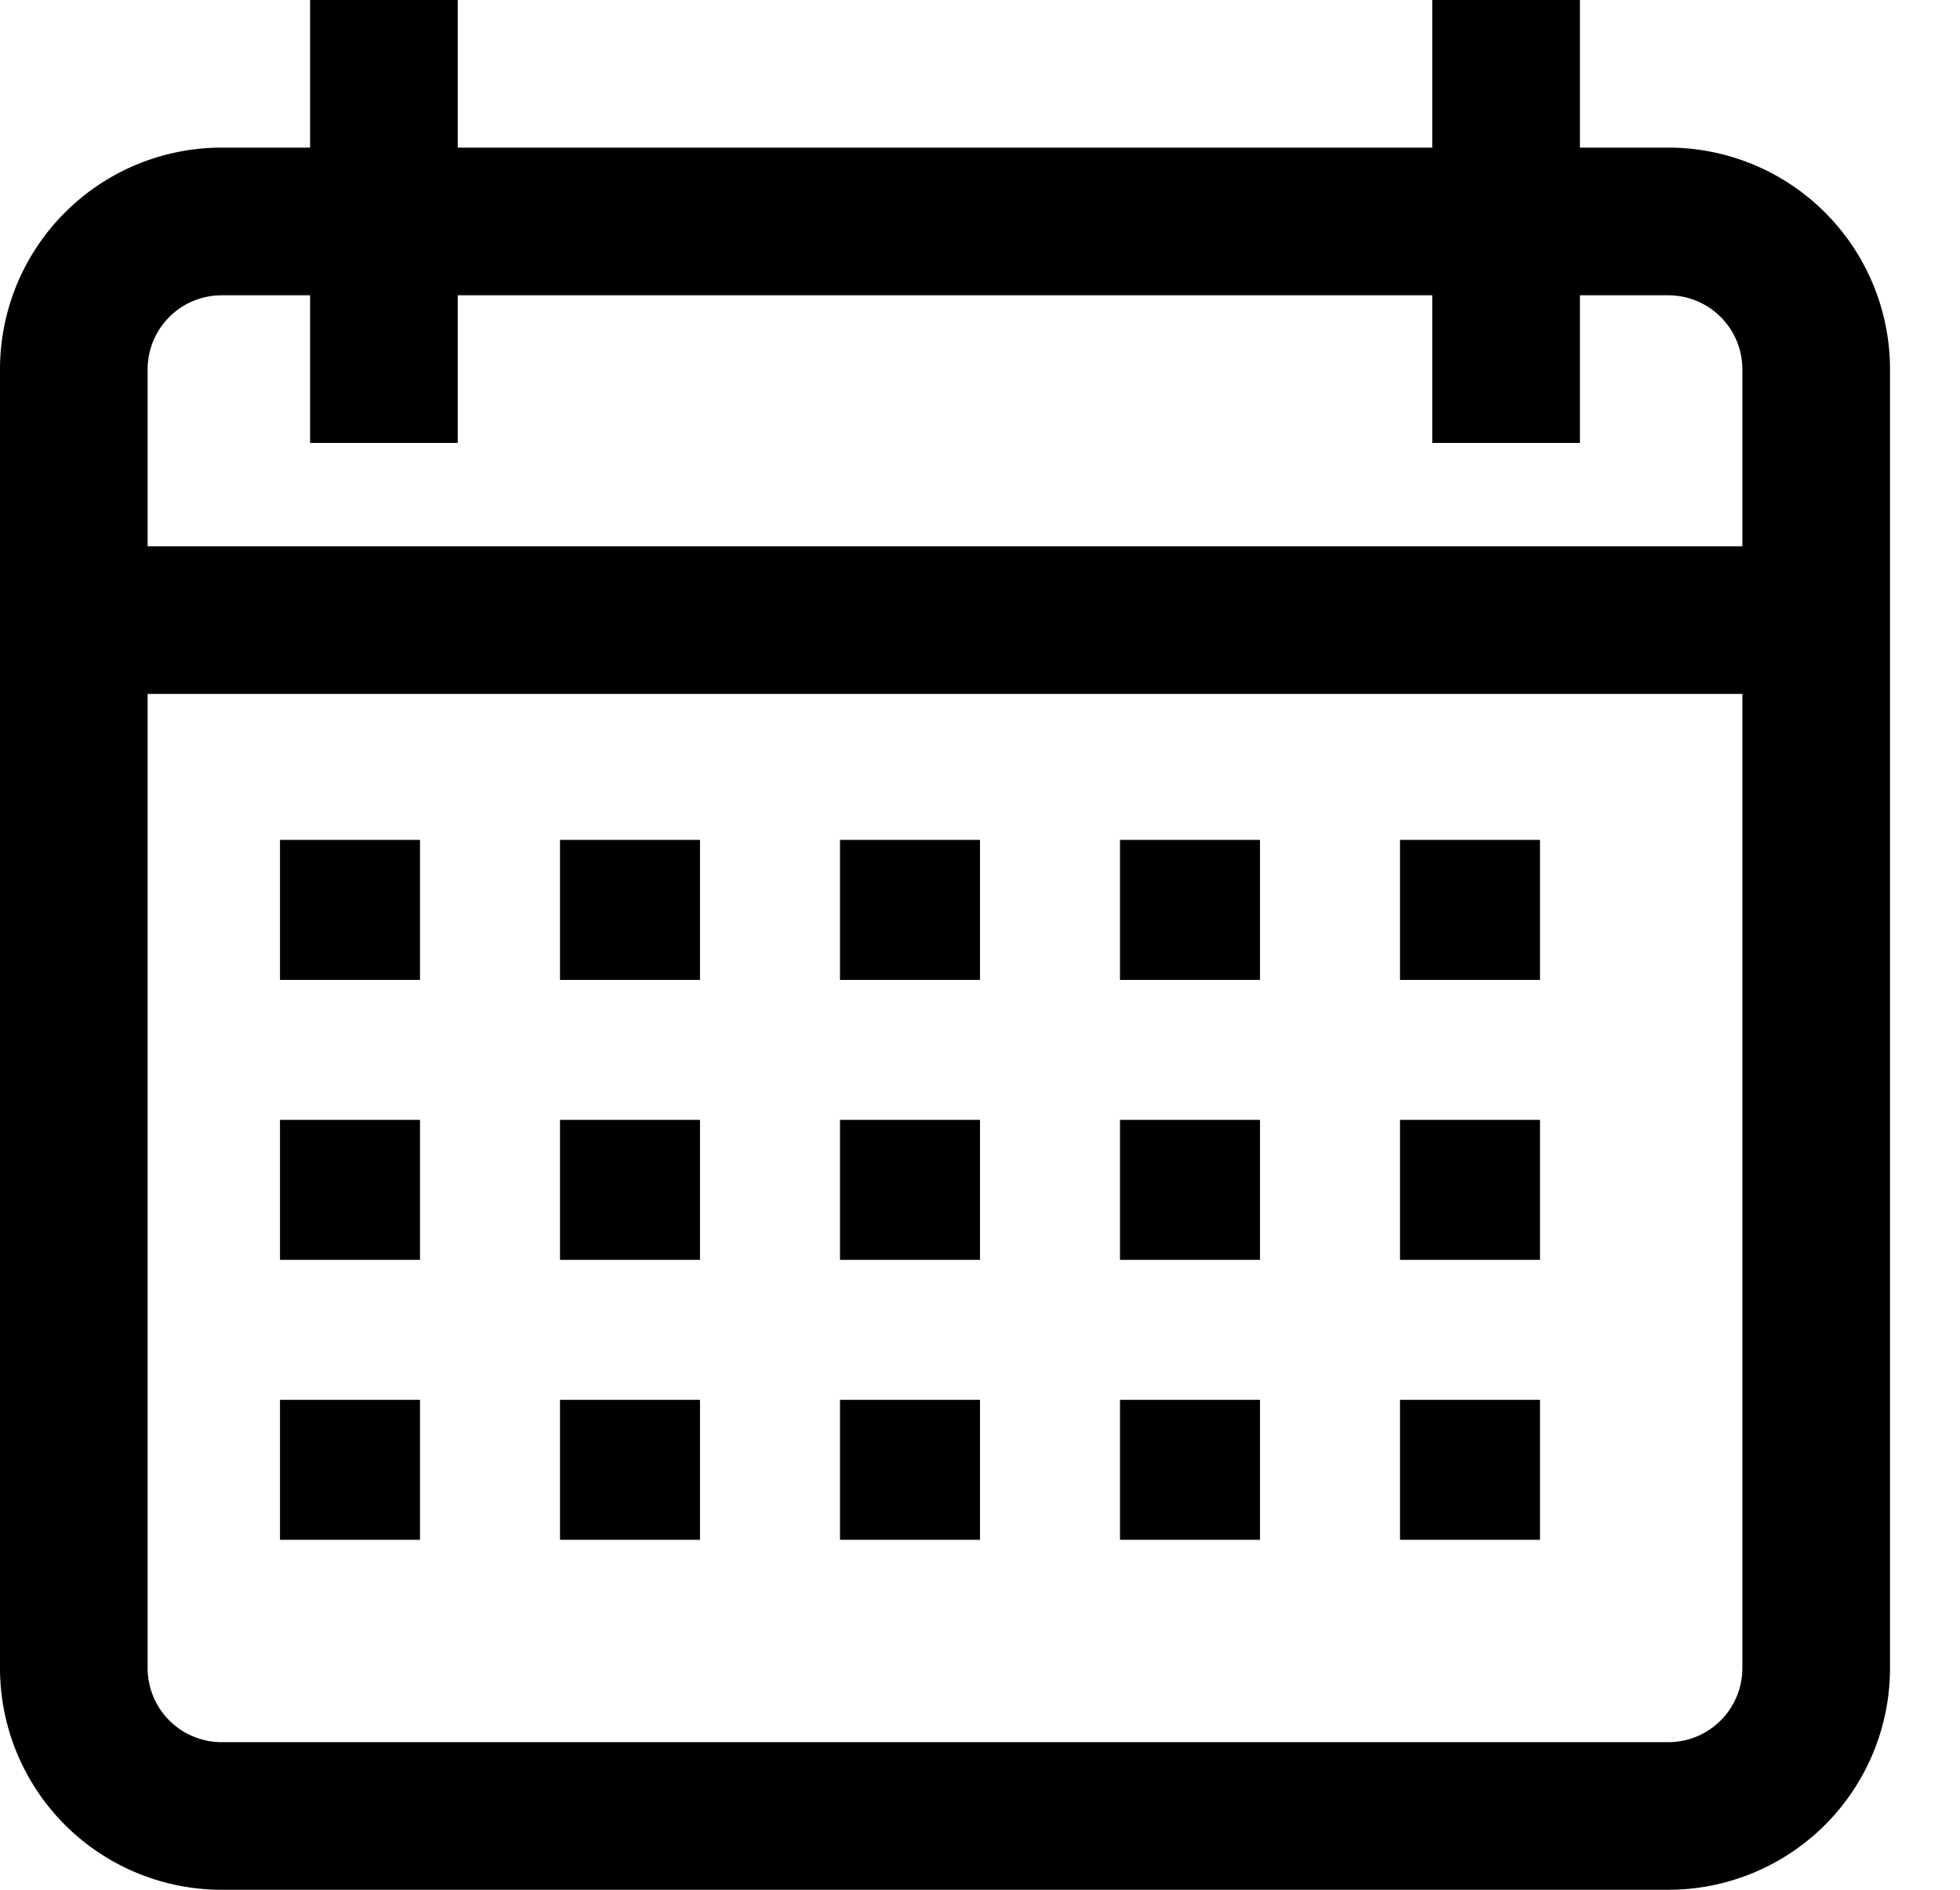
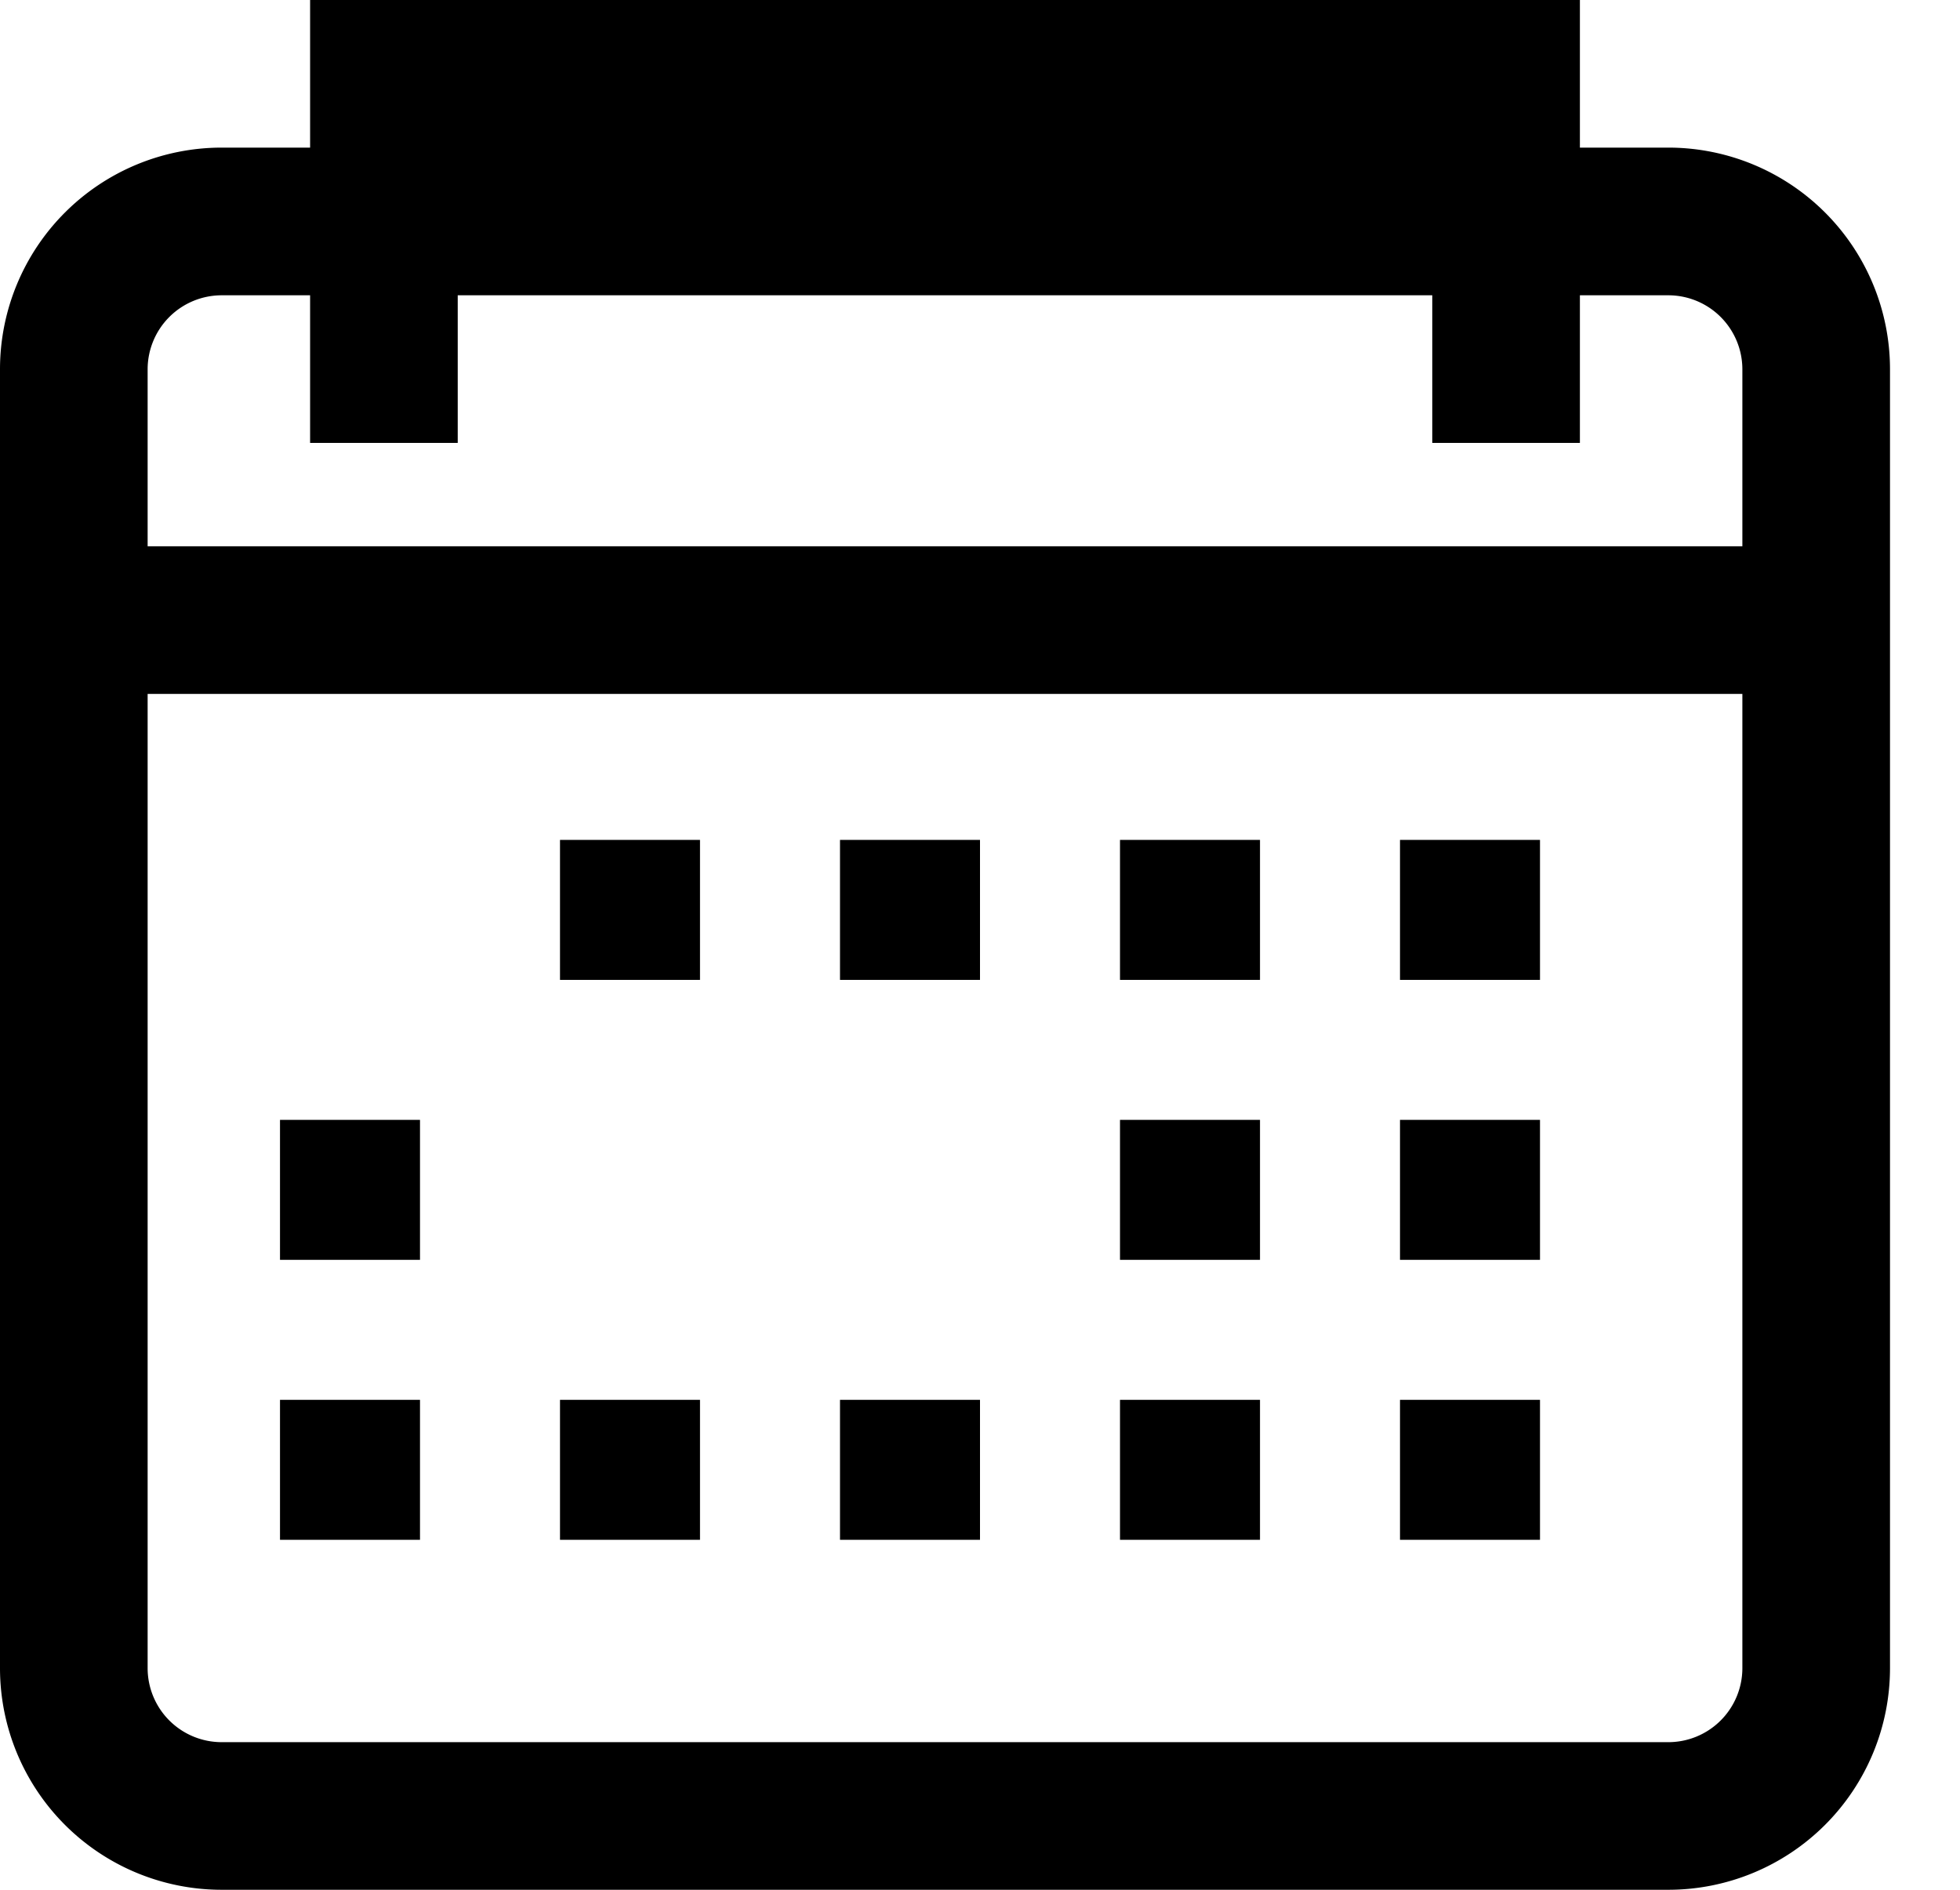
<svg xmlns="http://www.w3.org/2000/svg" width="28" height="27" viewBox="0 0 28 27">
  <defs>
    <clipPath id="clip-booking-icon">
      <rect width="28" height="27" />
    </clipPath>
  </defs>
  <g id="booking-icon" clip-path="url(#clip-booking-icon)">
    <g id="Group_2408" data-name="Group 2408">
      <g id="Group_2379" data-name="Group 2379">
        <g id="Group_2378" data-name="Group 2378">
-           <path id="Path_4256" data-name="Path 4256" d="M23.836,2.109H22.57V0H20.461V2.109H6.539V0H4.43V2.109H3.164A3.167,3.167,0,0,0,0,5.273V23.836A3.167,3.167,0,0,0,3.164,27H23.836A3.167,3.167,0,0,0,27,23.836V5.273A3.167,3.167,0,0,0,23.836,2.109Zm1.055,21.727a1.058,1.058,0,0,1-1.055,1.055H3.164a1.058,1.058,0,0,1-1.055-1.055V9.914H24.891Zm0-16.031H2.109V5.273A1.058,1.058,0,0,1,3.164,4.219H4.43V6.328H6.539V4.219H20.461V6.328H22.57V4.219h1.266a1.058,1.058,0,0,1,1.055,1.055Z" />
+           <path id="Path_4256" data-name="Path 4256" d="M23.836,2.109H22.57V0H20.461V2.109V0H4.43V2.109H3.164A3.167,3.167,0,0,0,0,5.273V23.836A3.167,3.167,0,0,0,3.164,27H23.836A3.167,3.167,0,0,0,27,23.836V5.273A3.167,3.167,0,0,0,23.836,2.109Zm1.055,21.727a1.058,1.058,0,0,1-1.055,1.055H3.164a1.058,1.058,0,0,1-1.055-1.055V9.914H24.891Zm0-16.031H2.109V5.273A1.058,1.058,0,0,1,3.164,4.219H4.43V6.328H6.539V4.219H20.461V6.328H22.57V4.219h1.266a1.058,1.058,0,0,1,1.055,1.055Z" />
        </g>
      </g>
      <g id="Group_2381" data-name="Group 2381" transform="translate(3.971 11.912)">
        <g id="Group_2380" data-name="Group 2380" transform="translate(0 0)">
-           <rect id="Rectangle_1527" data-name="Rectangle 1527" width="2" height="2" transform="translate(0.029 0.088)" />
-         </g>
+           </g>
      </g>
      <g id="Group_2383" data-name="Group 2383" transform="translate(7.735 11.912)">
        <g id="Group_2382" data-name="Group 2382" transform="translate(0.265 0.088)">
          <rect id="Rectangle_1528" data-name="Rectangle 1528" width="2" height="2" transform="translate(0 0)" />
        </g>
      </g>
      <g id="Group_2385" data-name="Group 2385" transform="translate(11.706 11.912)">
        <g id="Group_2384" data-name="Group 2384" transform="translate(0.294 0.088)">
          <rect id="Rectangle_1529" data-name="Rectangle 1529" width="2" height="2" transform="translate(0 0)" />
        </g>
      </g>
      <g id="Group_2387" data-name="Group 2387" transform="translate(15.676 11.912)">
        <g id="Group_2386" data-name="Group 2386" transform="translate(0.324 0.088)">
          <rect id="Rectangle_1530" data-name="Rectangle 1530" width="2" height="2" transform="translate(0 0)" />
        </g>
      </g>
      <g id="Group_2389" data-name="Group 2389" transform="translate(19.647 11.912)">
        <g id="Group_2388" data-name="Group 2388" transform="translate(0 0)">
          <rect id="Rectangle_1531" data-name="Rectangle 1531" width="2" height="2" transform="translate(0.353 0.088)" />
        </g>
      </g>
      <g id="Group_2391" data-name="Group 2391" transform="translate(2.971 15.676)">
        <g id="Group_2390" data-name="Group 2390" transform="translate(1.029 0.324)">
          <rect id="Rectangle_1532" data-name="Rectangle 1532" width="2" height="2" transform="translate(0 0)" />
        </g>
      </g>
      <g id="Group_2393" data-name="Group 2393" transform="translate(7.735 15.676)">
        <g id="Group_2392" data-name="Group 2392" transform="translate(0.265 0.324)">
-           <rect id="Rectangle_1533" data-name="Rectangle 1533" width="2" height="2" transform="translate(0 0)" />
-         </g>
+           </g>
      </g>
      <g id="Group_2395" data-name="Group 2395" transform="translate(11.706 15.676)">
        <g id="Group_2394" data-name="Group 2394" transform="translate(0.294 0.324)">
-           <rect id="Rectangle_1534" data-name="Rectangle 1534" width="2" height="2" transform="translate(0 0)" />
-         </g>
+           </g>
      </g>
      <g id="Group_2397" data-name="Group 2397" transform="translate(15.676 16.676)">
        <g id="Group_2396" data-name="Group 2396" transform="translate(0.324 -0.676)">
          <rect id="Rectangle_1535" data-name="Rectangle 1535" width="2" height="2" transform="translate(0 0)" />
        </g>
      </g>
      <g id="Group_2399" data-name="Group 2399" transform="translate(3.971 20.022)">
        <g id="Group_2398" data-name="Group 2398" transform="translate(0.029 0.353)">
          <rect id="Rectangle_1536" data-name="Rectangle 1536" width="2" height="2" transform="translate(0 -0.375)" />
        </g>
      </g>
      <g id="Group_2401" data-name="Group 2401" transform="translate(7.735 19.96)">
        <g id="Group_2400" data-name="Group 2400" transform="translate(0.265 0.353)">
          <rect id="Rectangle_1537" data-name="Rectangle 1537" width="2" height="2" transform="translate(0 -0.313)" />
        </g>
      </g>
      <g id="Group_2403" data-name="Group 2403" transform="translate(11.706 19.647)">
        <g id="Group_2402" data-name="Group 2402" transform="translate(0.294 0.353)">
          <rect id="Rectangle_1538" data-name="Rectangle 1538" width="2" height="2" transform="translate(0 0)" />
        </g>
      </g>
      <g id="Group_2405" data-name="Group 2405" transform="translate(15.676 19.928)">
        <g id="Group_2404" data-name="Group 2404" transform="translate(0.324 0.353)">
          <rect id="Rectangle_1539" data-name="Rectangle 1539" width="2" height="2" transform="translate(0 -0.281)" />
        </g>
      </g>
      <g id="Group_2409" data-name="Group 2409" transform="translate(19.676 19.928)">
        <g id="Group_2404-2" data-name="Group 2404" transform="translate(0.324 0.353)">
          <rect id="Rectangle_1539-2" data-name="Rectangle 1539" width="2" height="2" transform="translate(0 -0.281)" />
        </g>
      </g>
      <g id="Group_2407" data-name="Group 2407" transform="translate(19.647 15.676)">
        <g id="Group_2406" data-name="Group 2406" transform="translate(0.353 0.324)">
          <rect id="Rectangle_1540" data-name="Rectangle 1540" width="2" height="2" transform="translate(0 0)" />
        </g>
      </g>
    </g>
  </g>
</svg>